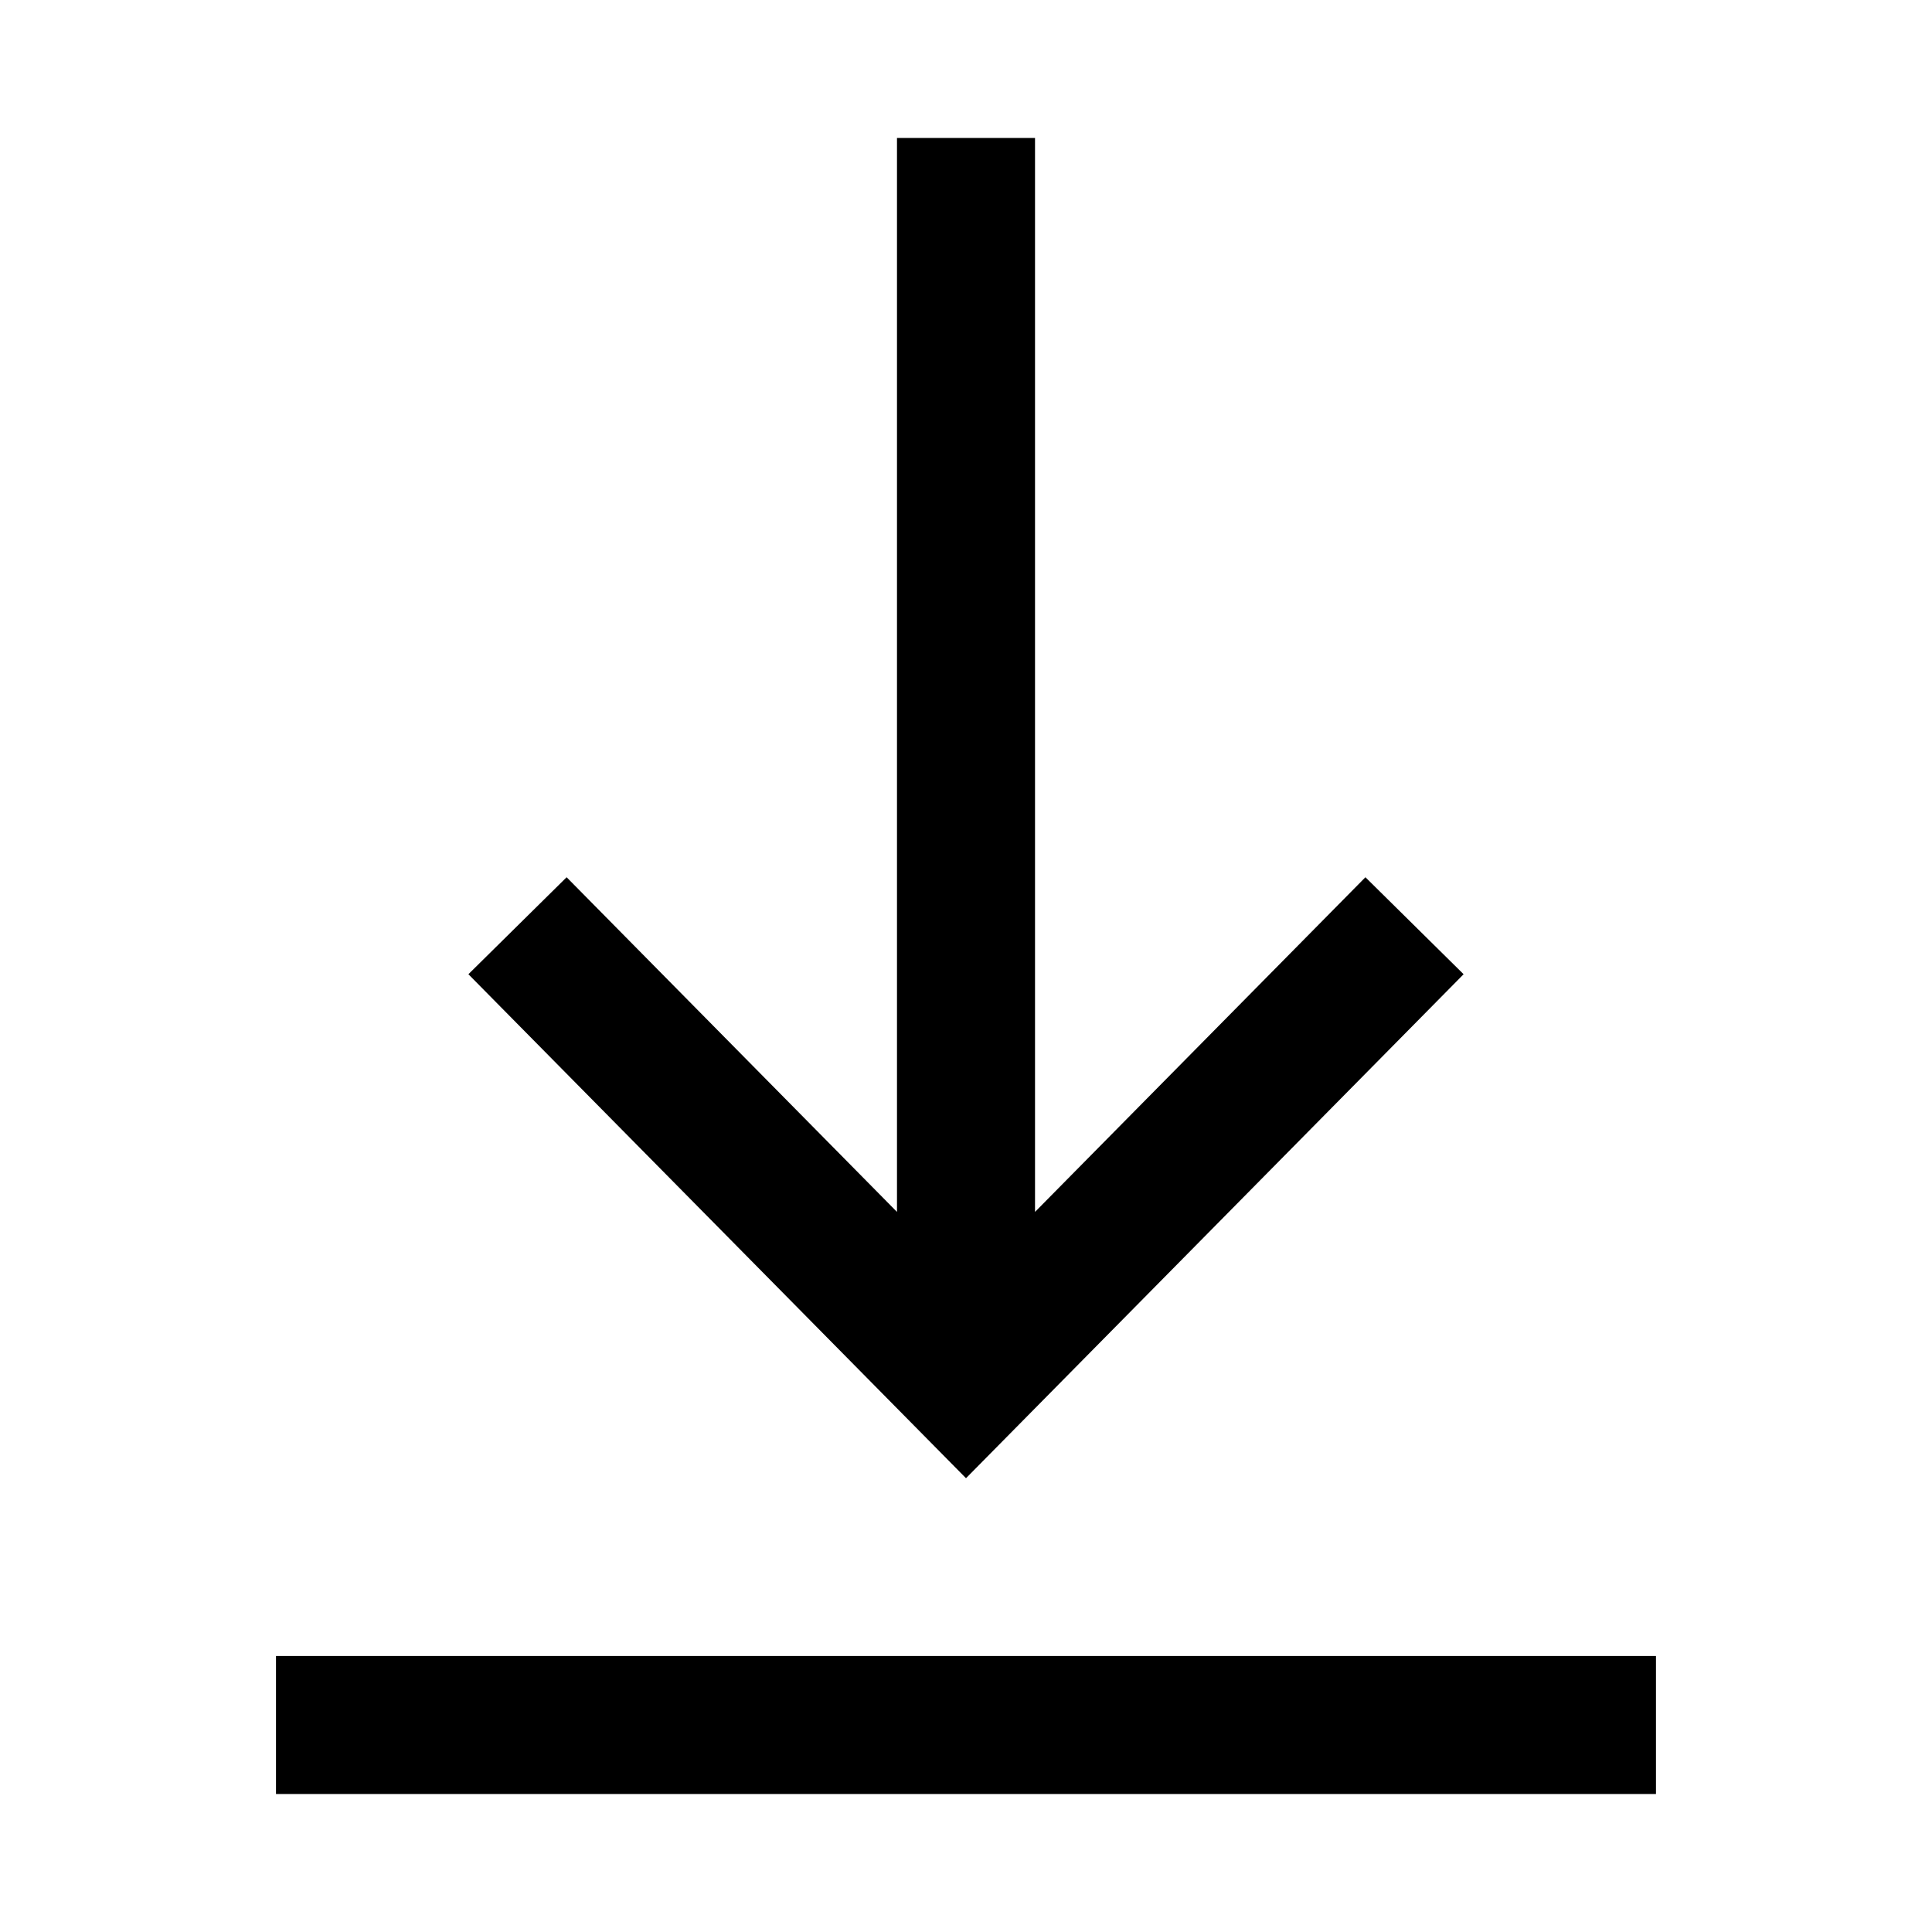
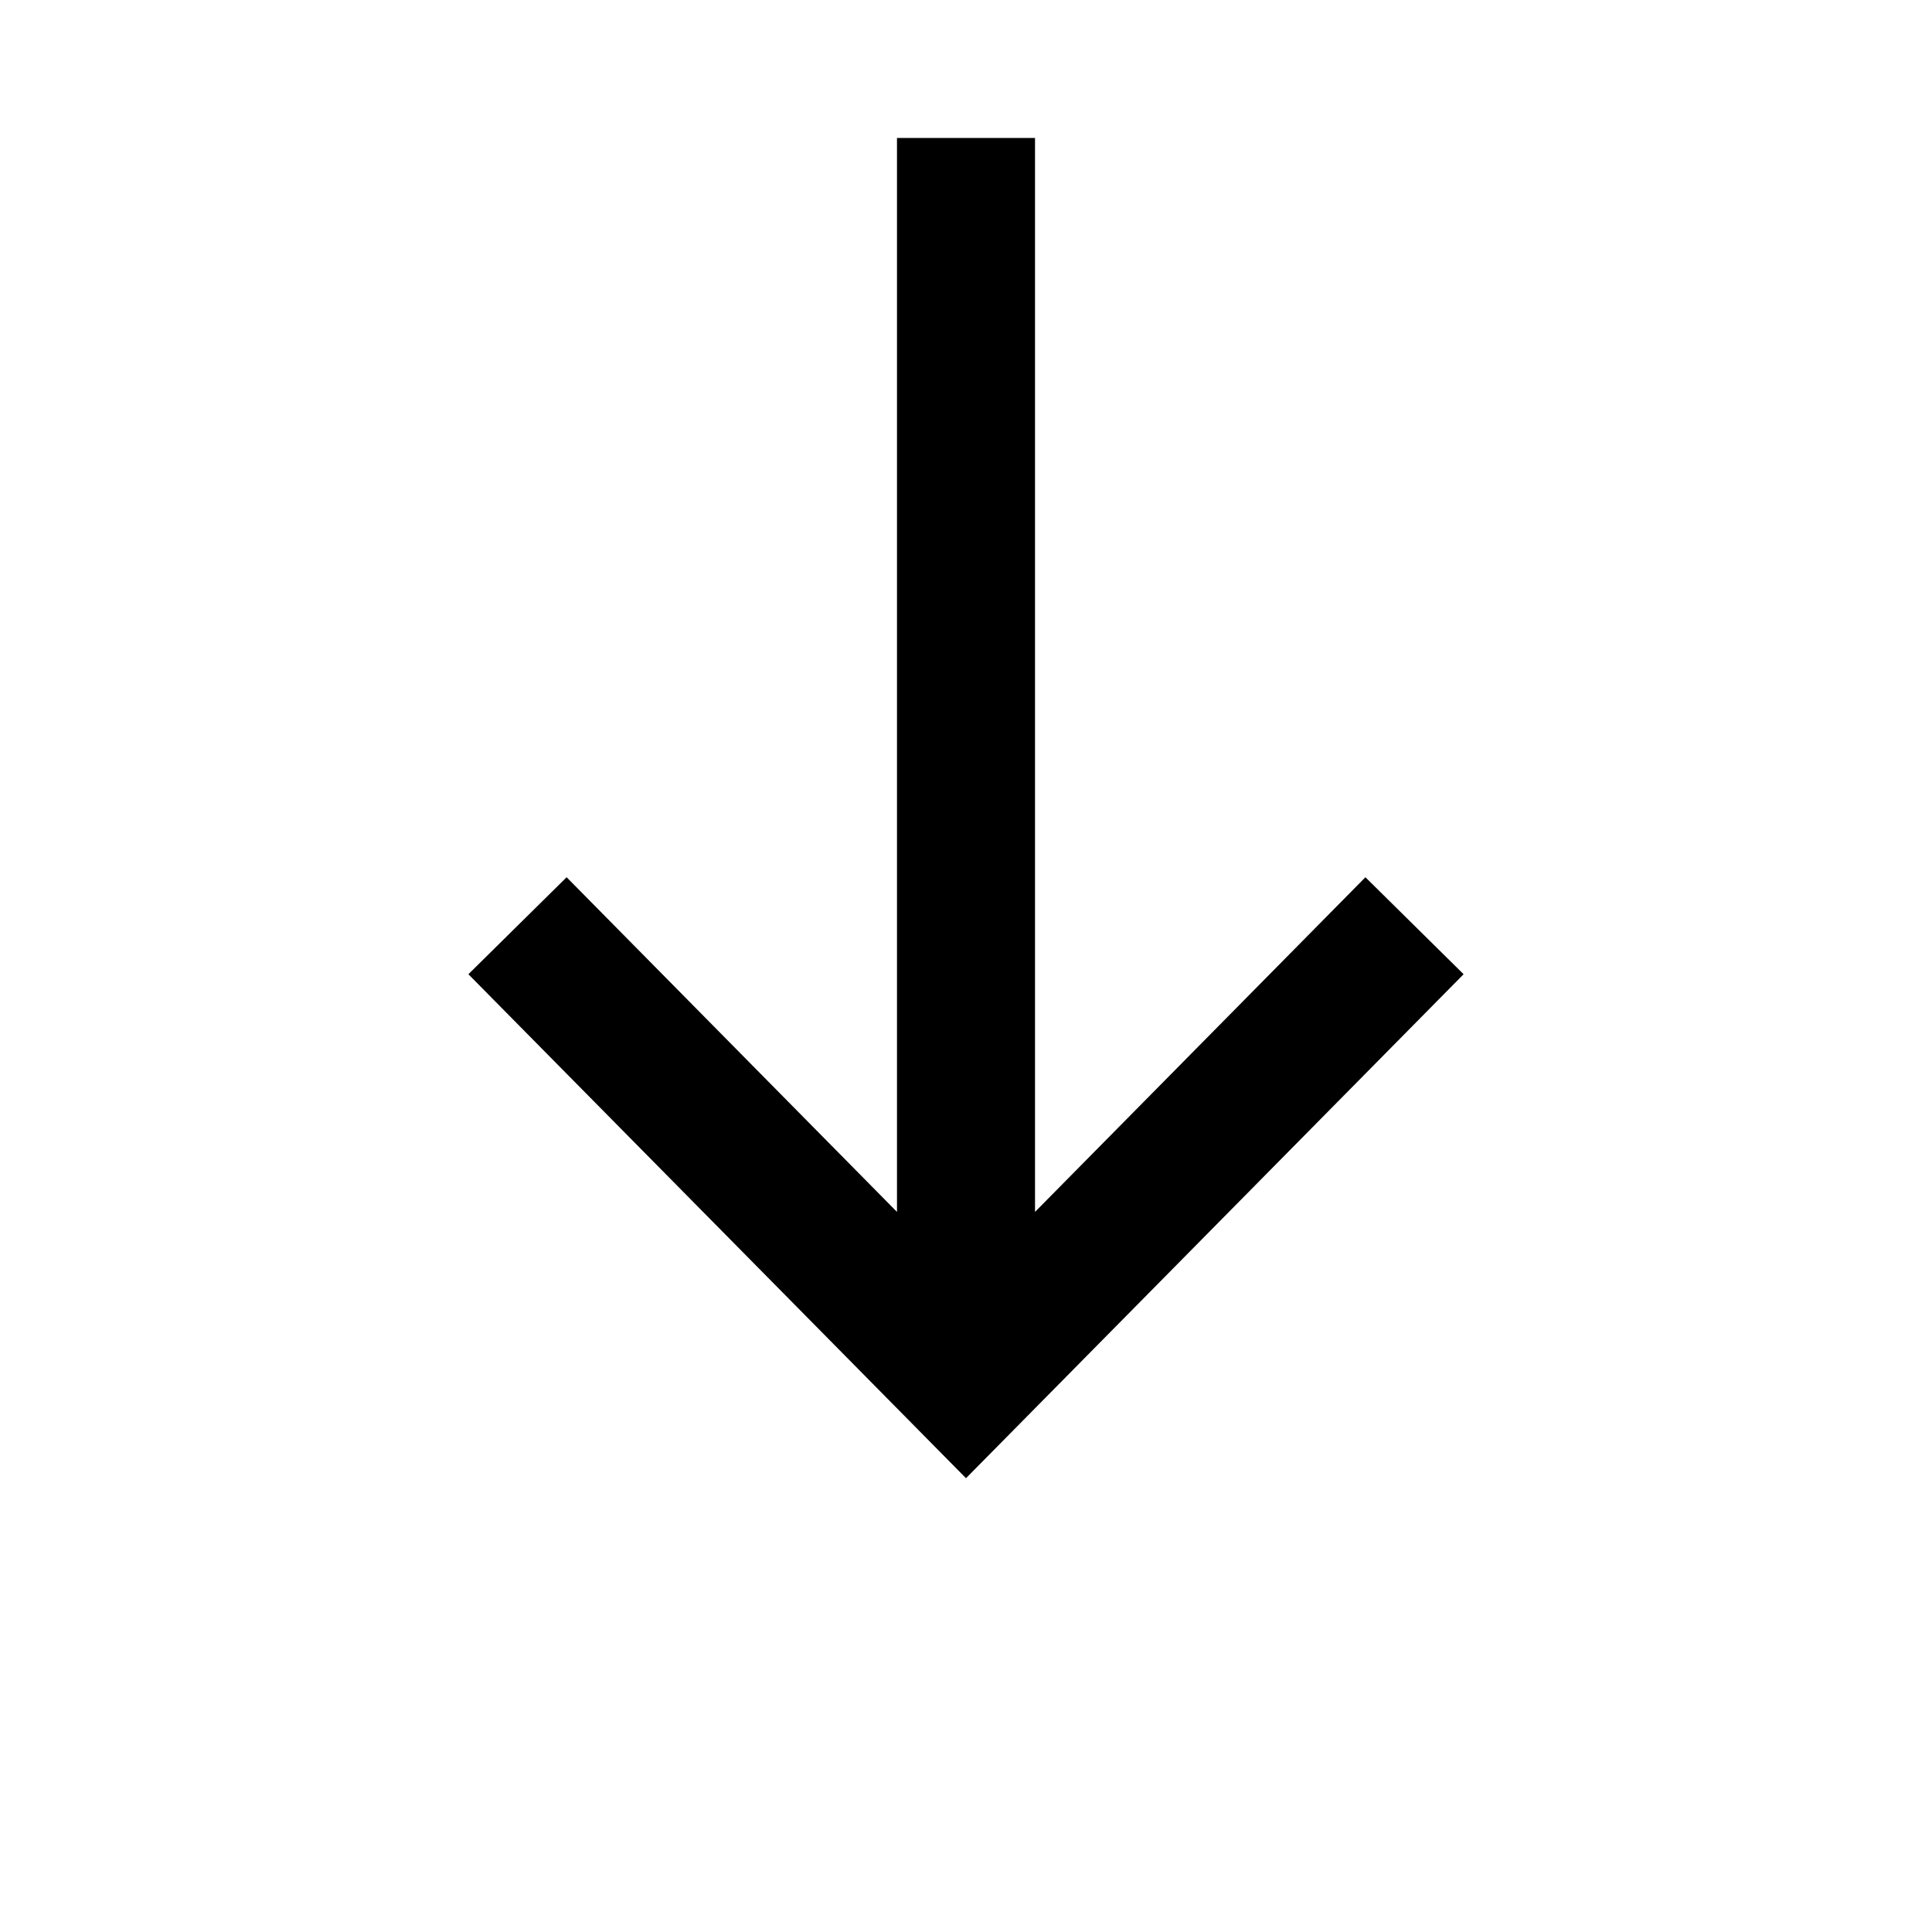
<svg xmlns="http://www.w3.org/2000/svg" version="1.1" width="512" height="512" viewBox="0 0 512 512">
  <title>icon-dc_download</title>
-   <path d="M73.14 438.86h365.71v36.57h-365.71v-36.57z" />
  <path d="M387.87 258.18l-26.020-25.7-87.56 88.69v-284.6h-36.58v284.6l-87.55-88.69-26.030 25.7 131.87 133.56z" />
</svg>